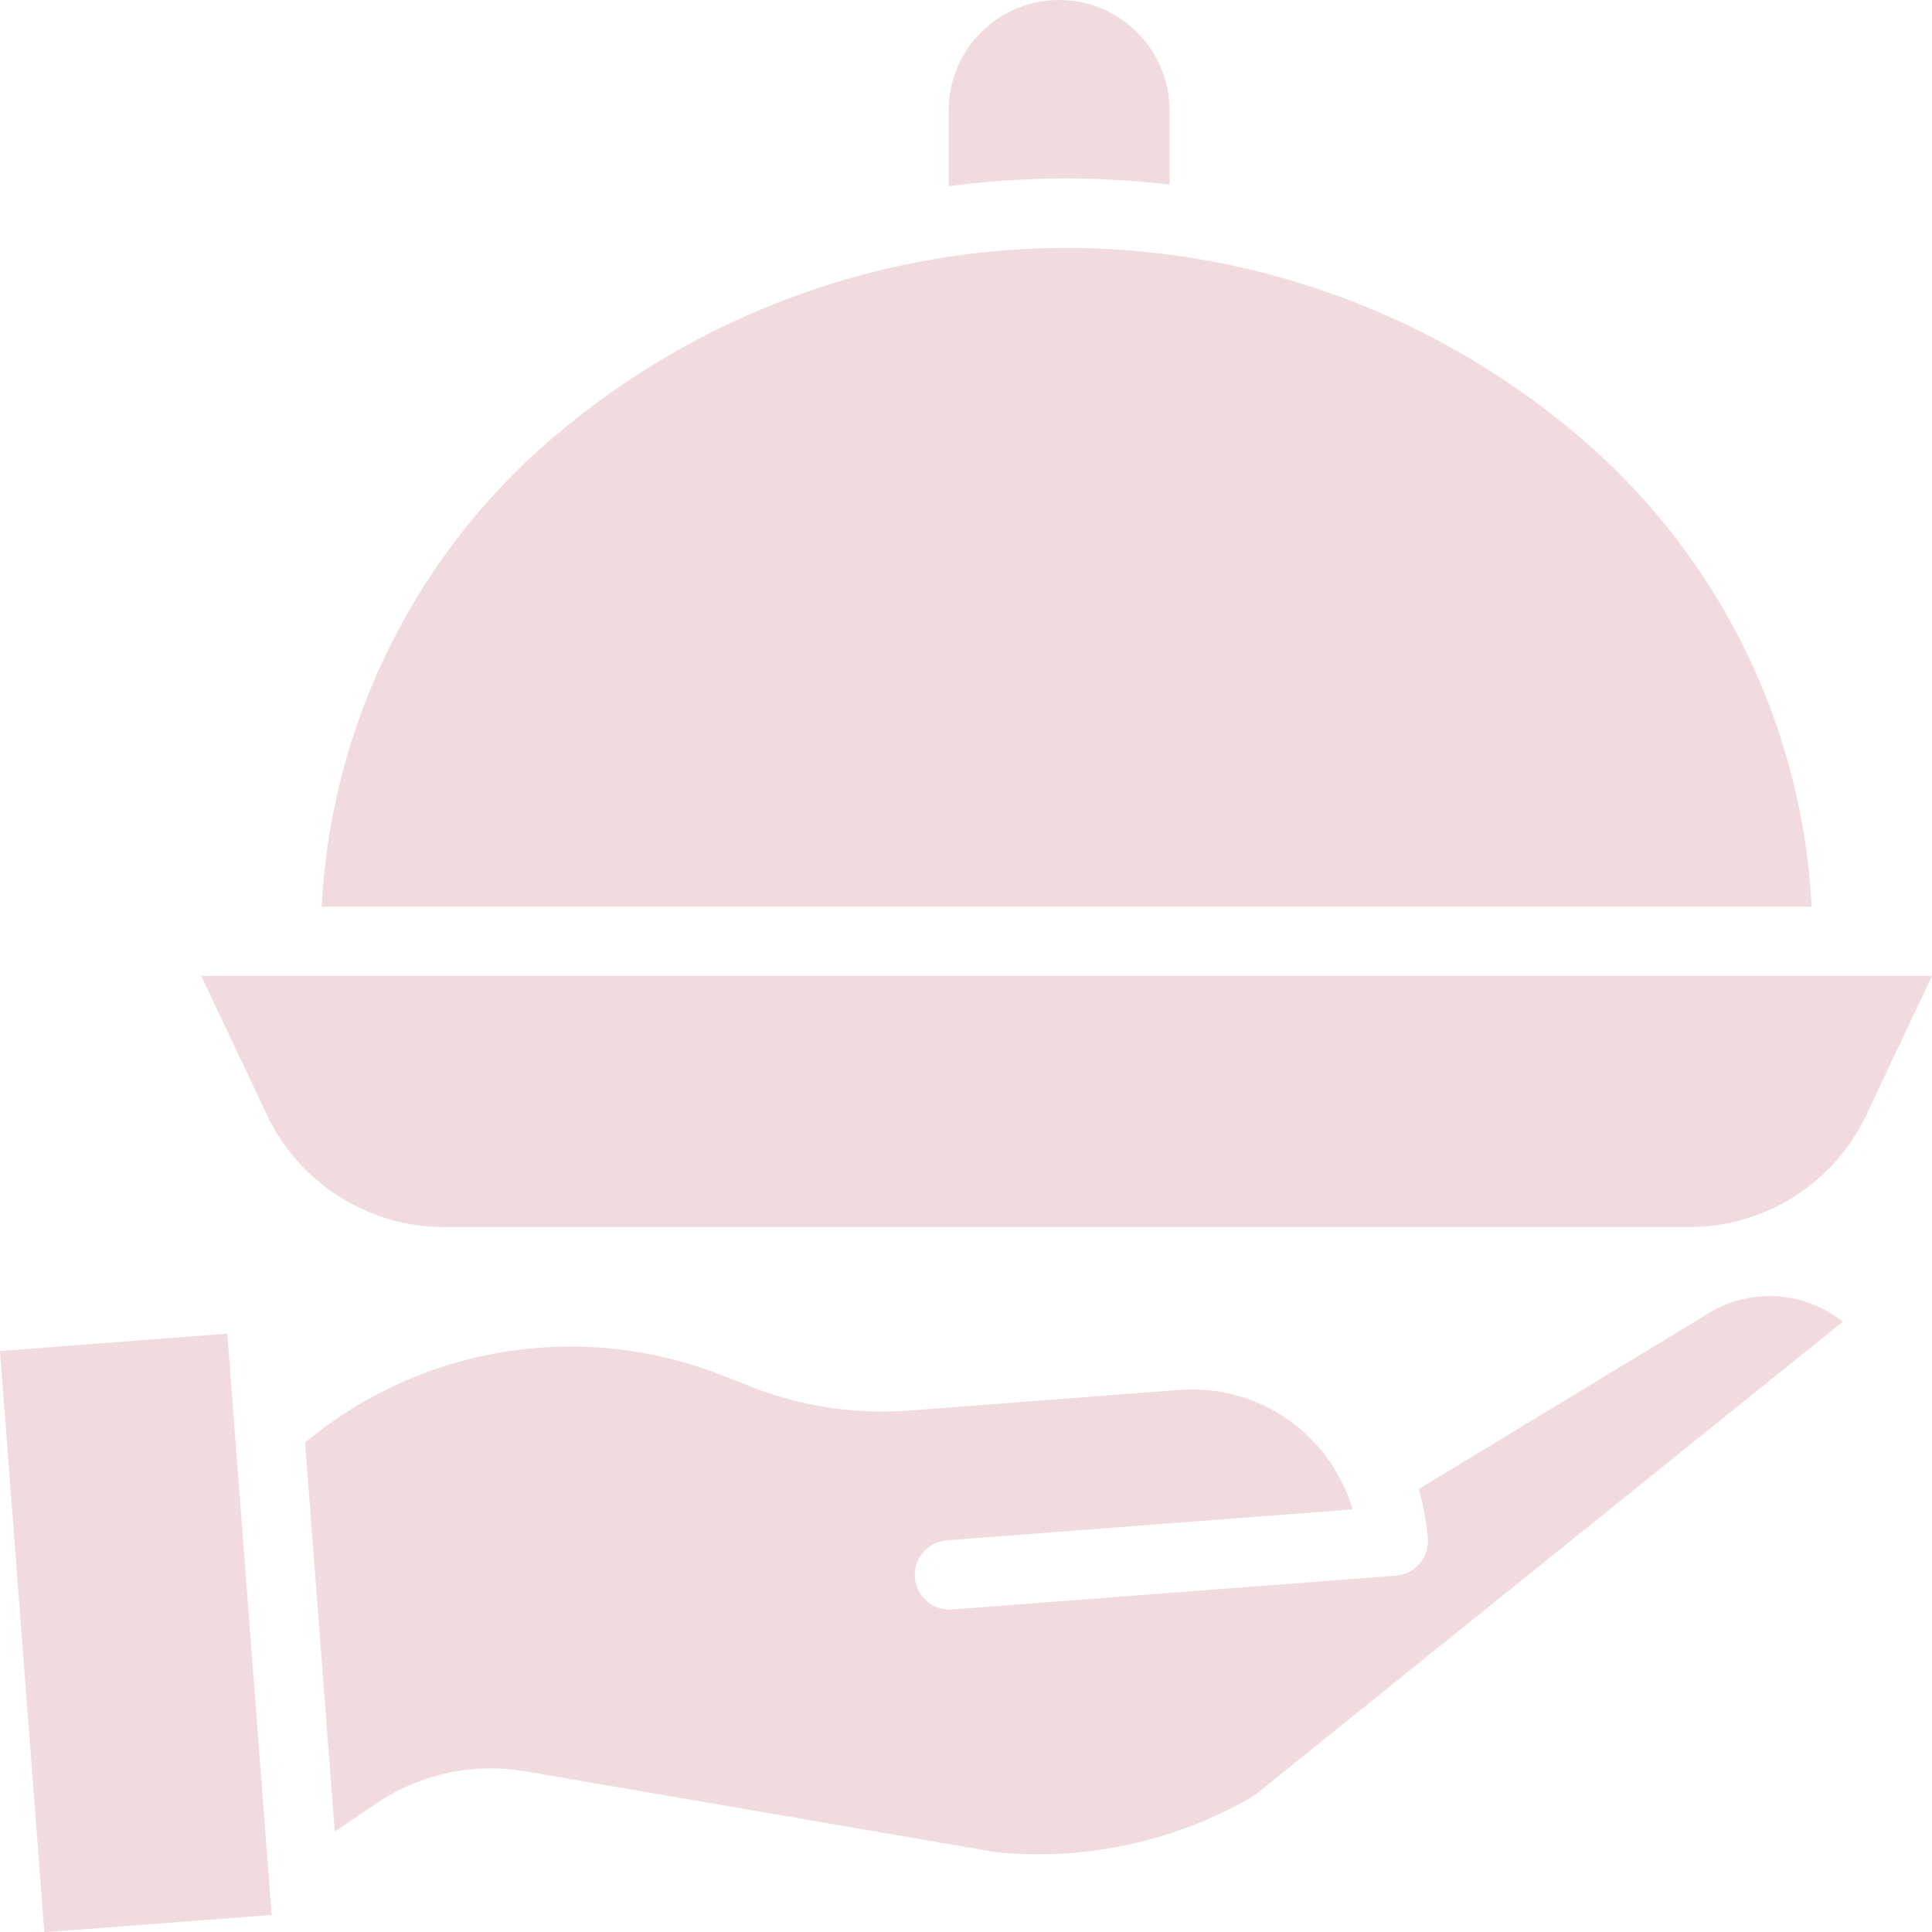
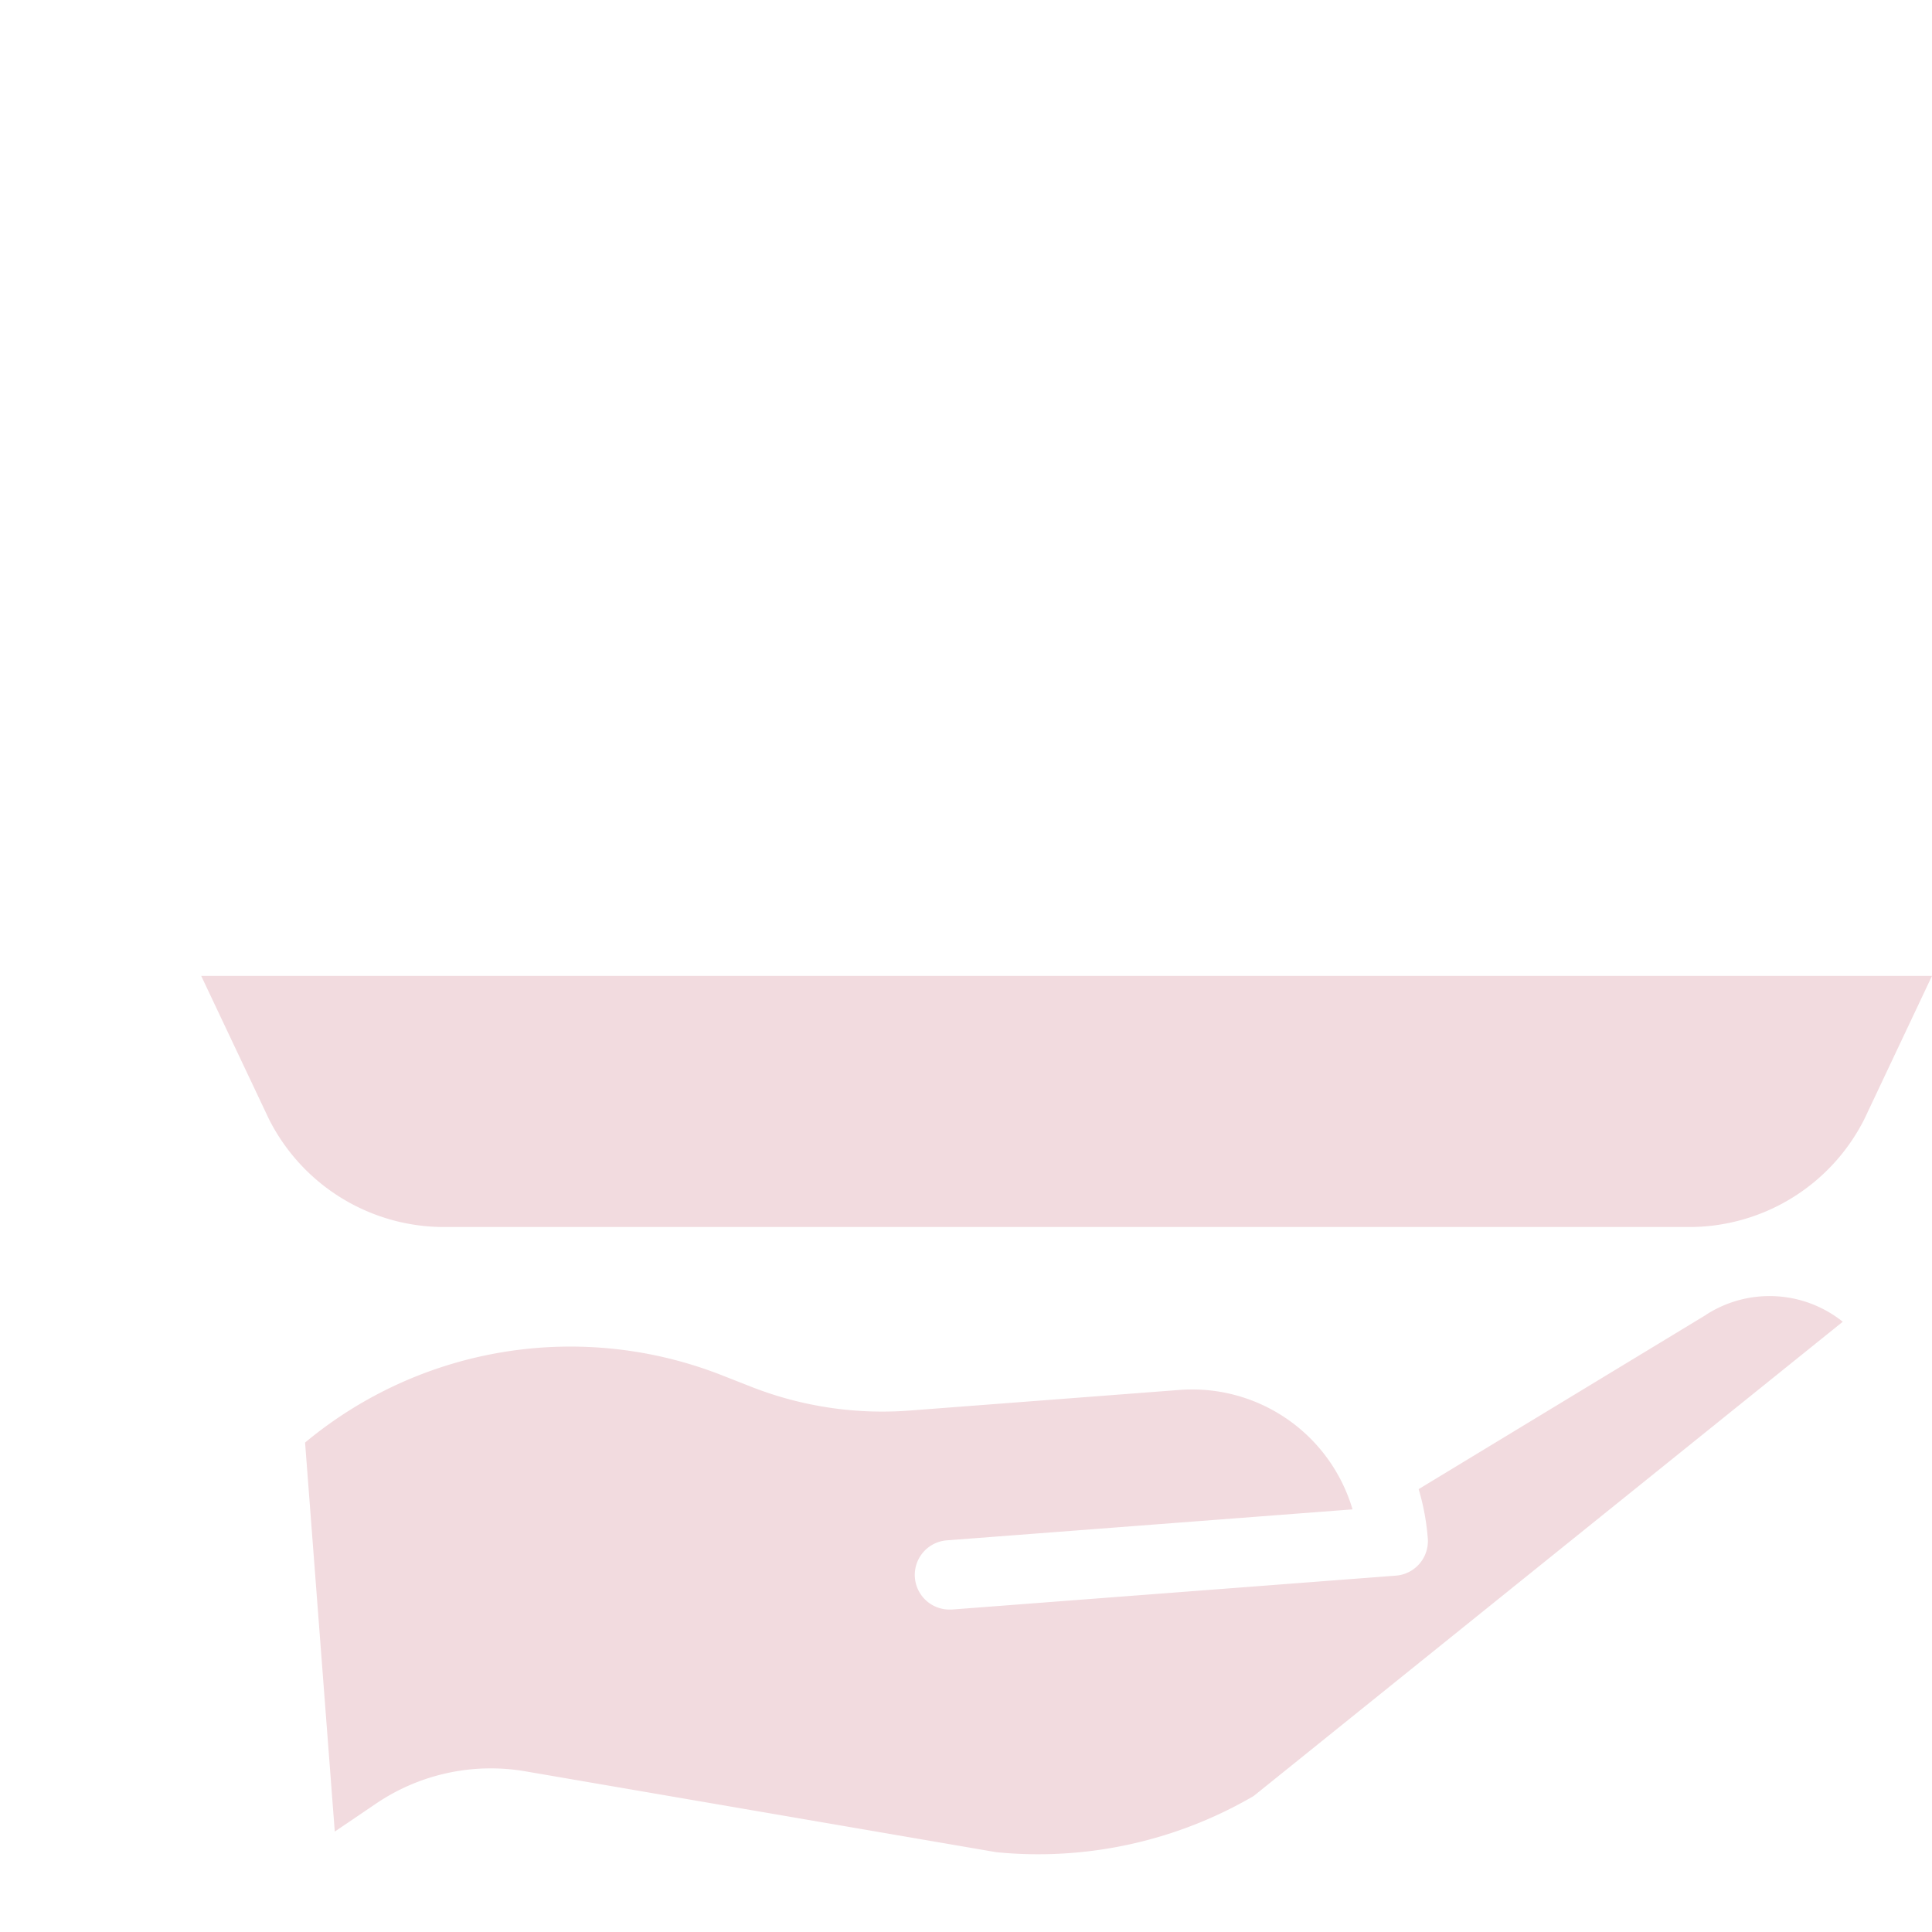
<svg xmlns="http://www.w3.org/2000/svg" width="57.375" height="57.378" viewBox="0 0 57.375 57.378">
  <g id="kitchen" transform="translate(-0.117)">
-     <path id="Path_541" data-name="Path 541" d="M225.781,5.48v-2.2a3.279,3.279,0,0,0-6.558,0V5.531a26.406,26.406,0,0,1,6.558-.051Zm0,0" transform="translate(-190.933)" fill="#f2dbdf" />
    <path id="Path_542" data-name="Path 542" d="M112.189,299.914l-.023.014-8.511,5.161a7.021,7.021,0,0,1,.272,1.469,1.029,1.029,0,0,1-.947,1.1l-13.192,1.007-.08,0a1.029,1.029,0,0,1-.077-2.054l12.06-.921a4.963,4.963,0,0,0-5.133-3.547l-8.026.613a10.652,10.652,0,0,1-4.681-.7l-.858-.337a12.314,12.314,0,0,0-12.408,1.987l.882,11.553,1.22-.827a6.072,6.072,0,0,1,4.449-.961l13.976,2.4a12.7,12.7,0,0,0,7.644-1.669l17.494-14.084a3.482,3.482,0,0,0-4.061-.207Zm0,0" transform="translate(-61.408 -260.866)" fill="#f2dbdf" />
    <path id="Path_543" data-name="Path 543" d="M48.623,229.64a5.824,5.824,0,0,0,5.259,3.209H90.747a5.823,5.823,0,0,0,5.259-3.209l2.007-4.249h-51.4Zm0,0" transform="translate(-40.521 -196.41)" fill="#f2dbdf" />
-     <path id="Path_544" data-name="Path 544" d="M.117,308.5l6.75-.515,1.317,17.262-6.75.515Zm0,0" transform="translate(0 -268.379)" fill="#f2dbdf" />
-     <path id="Path_545" data-name="Path 545" d="M112.236,63.284a23.473,23.473,0,0,0-31.395,0,19.625,19.625,0,0,0-6.427,13.541h44.248a19.619,19.619,0,0,0-6.427-13.539Zm0,0" transform="translate(-64.744 -49.899)" fill="#f2dbdf" />
  </g>
</svg>